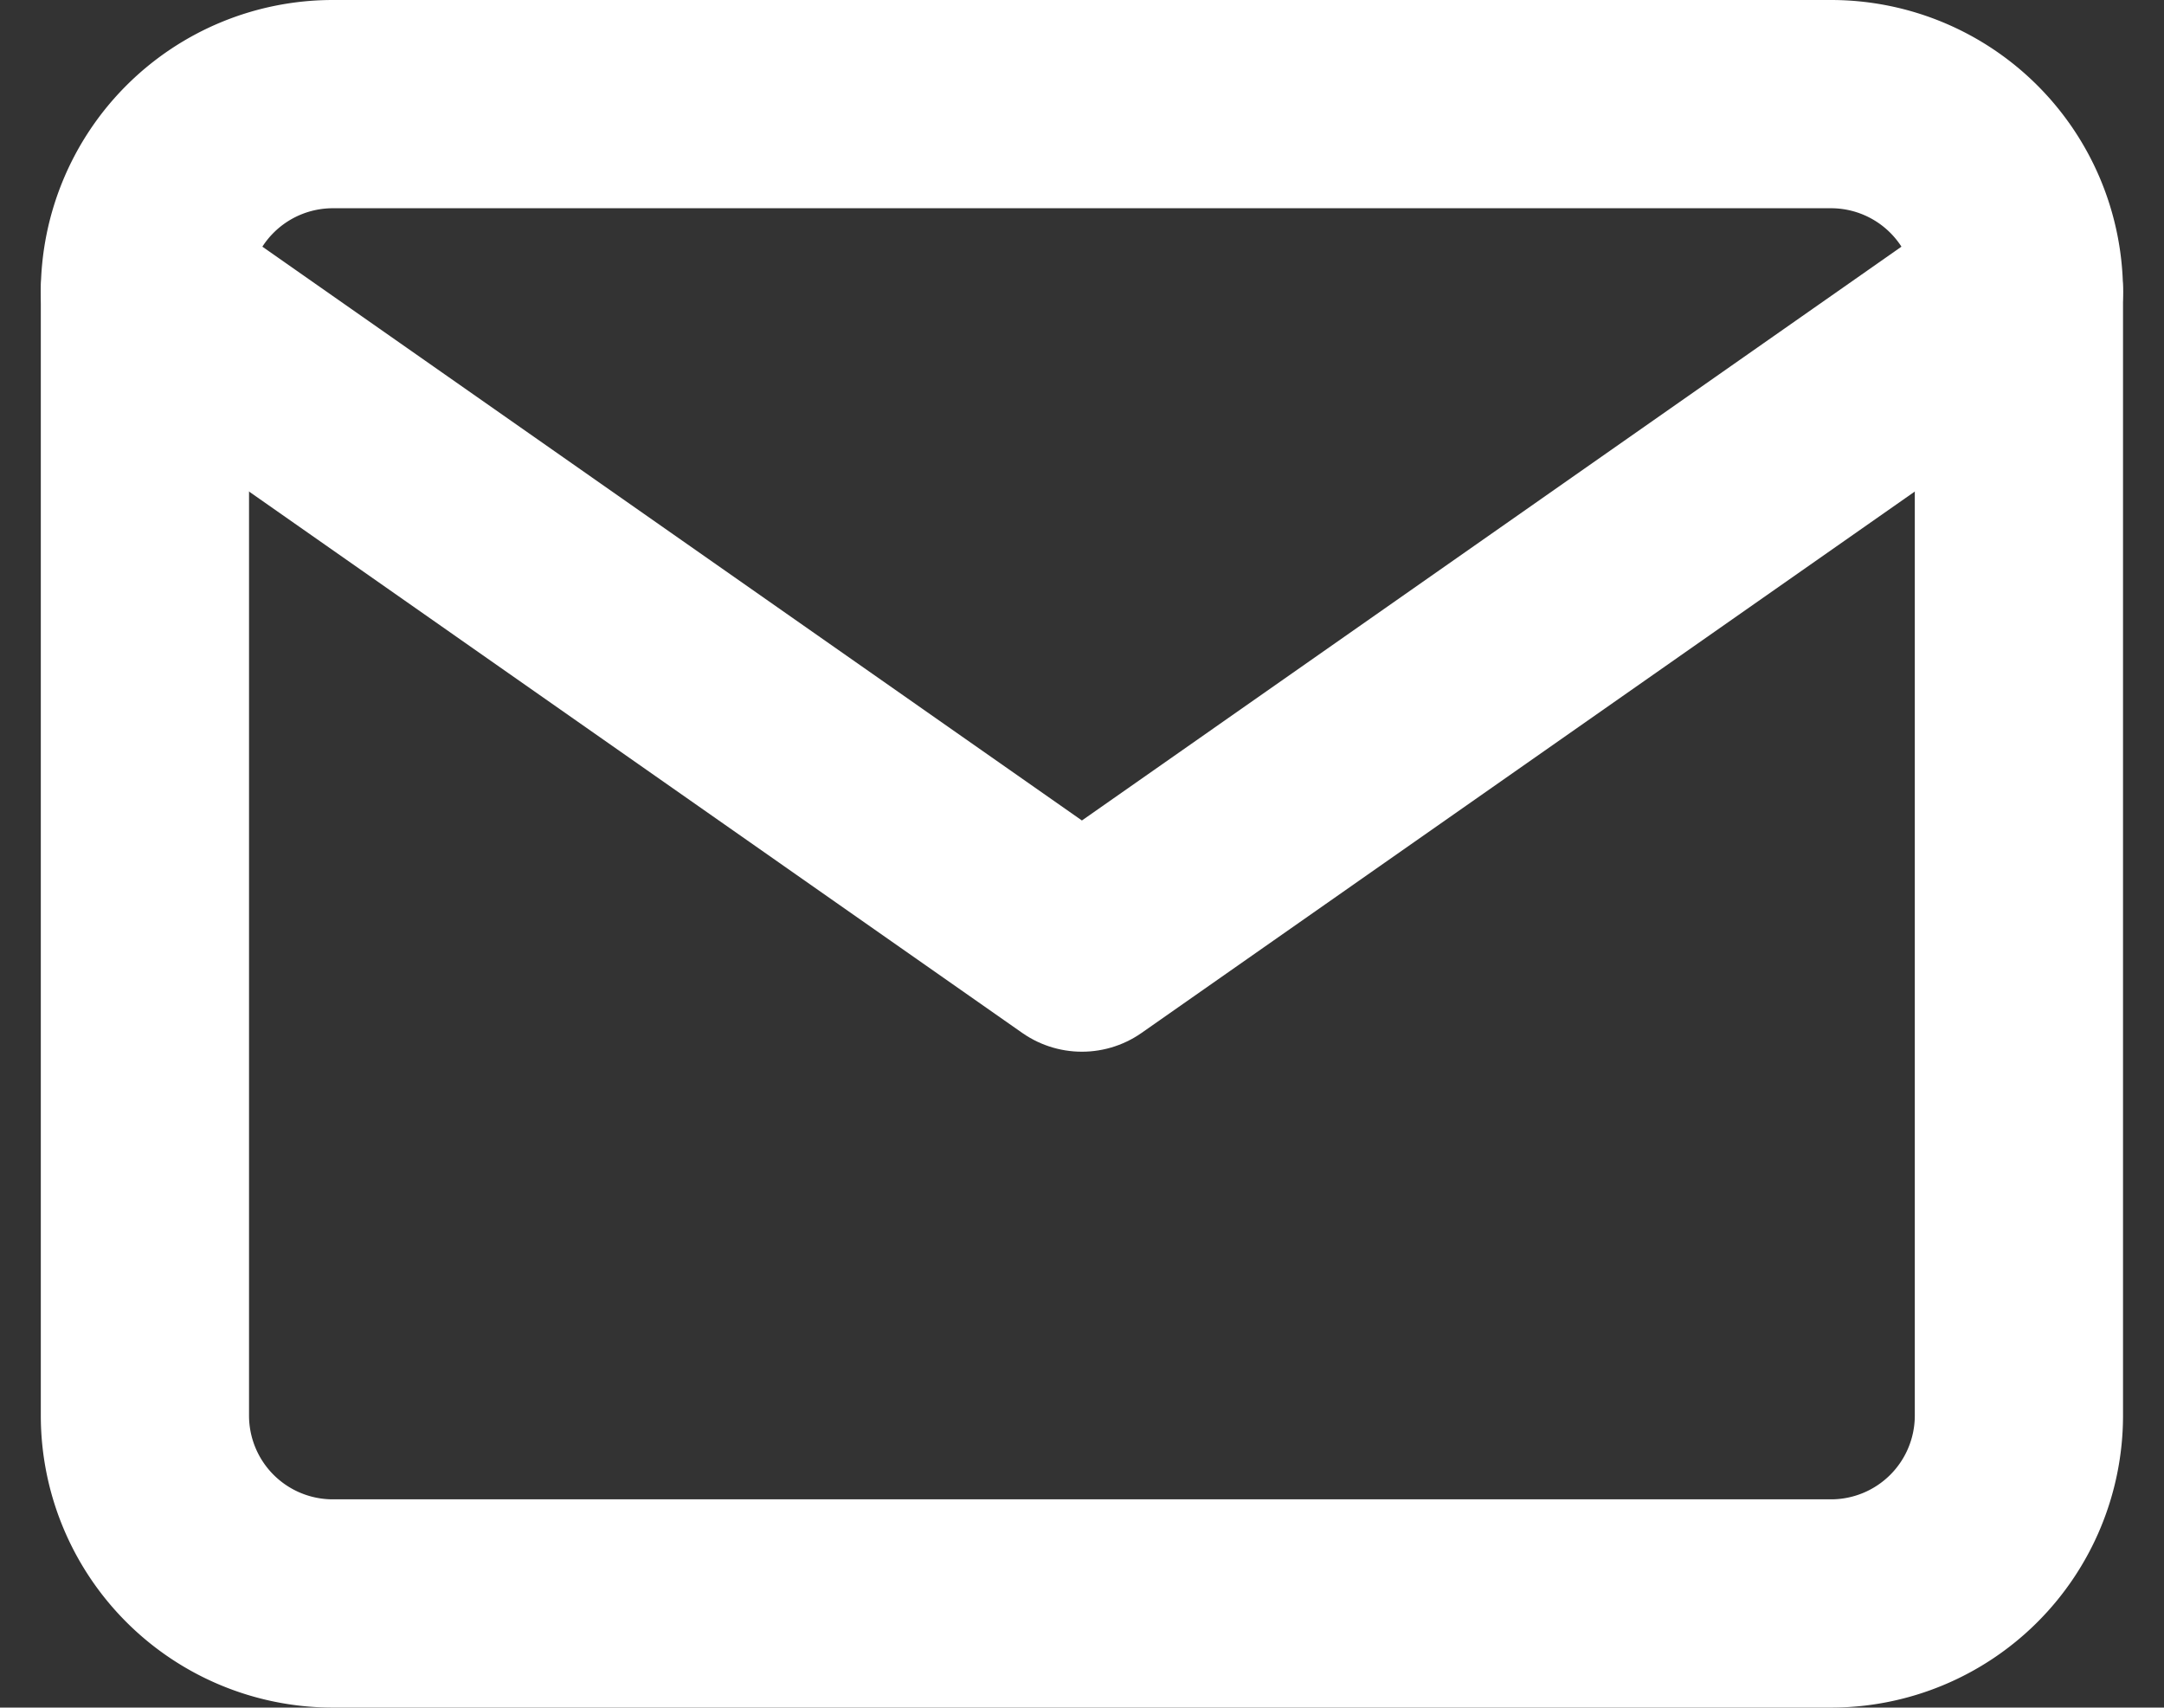
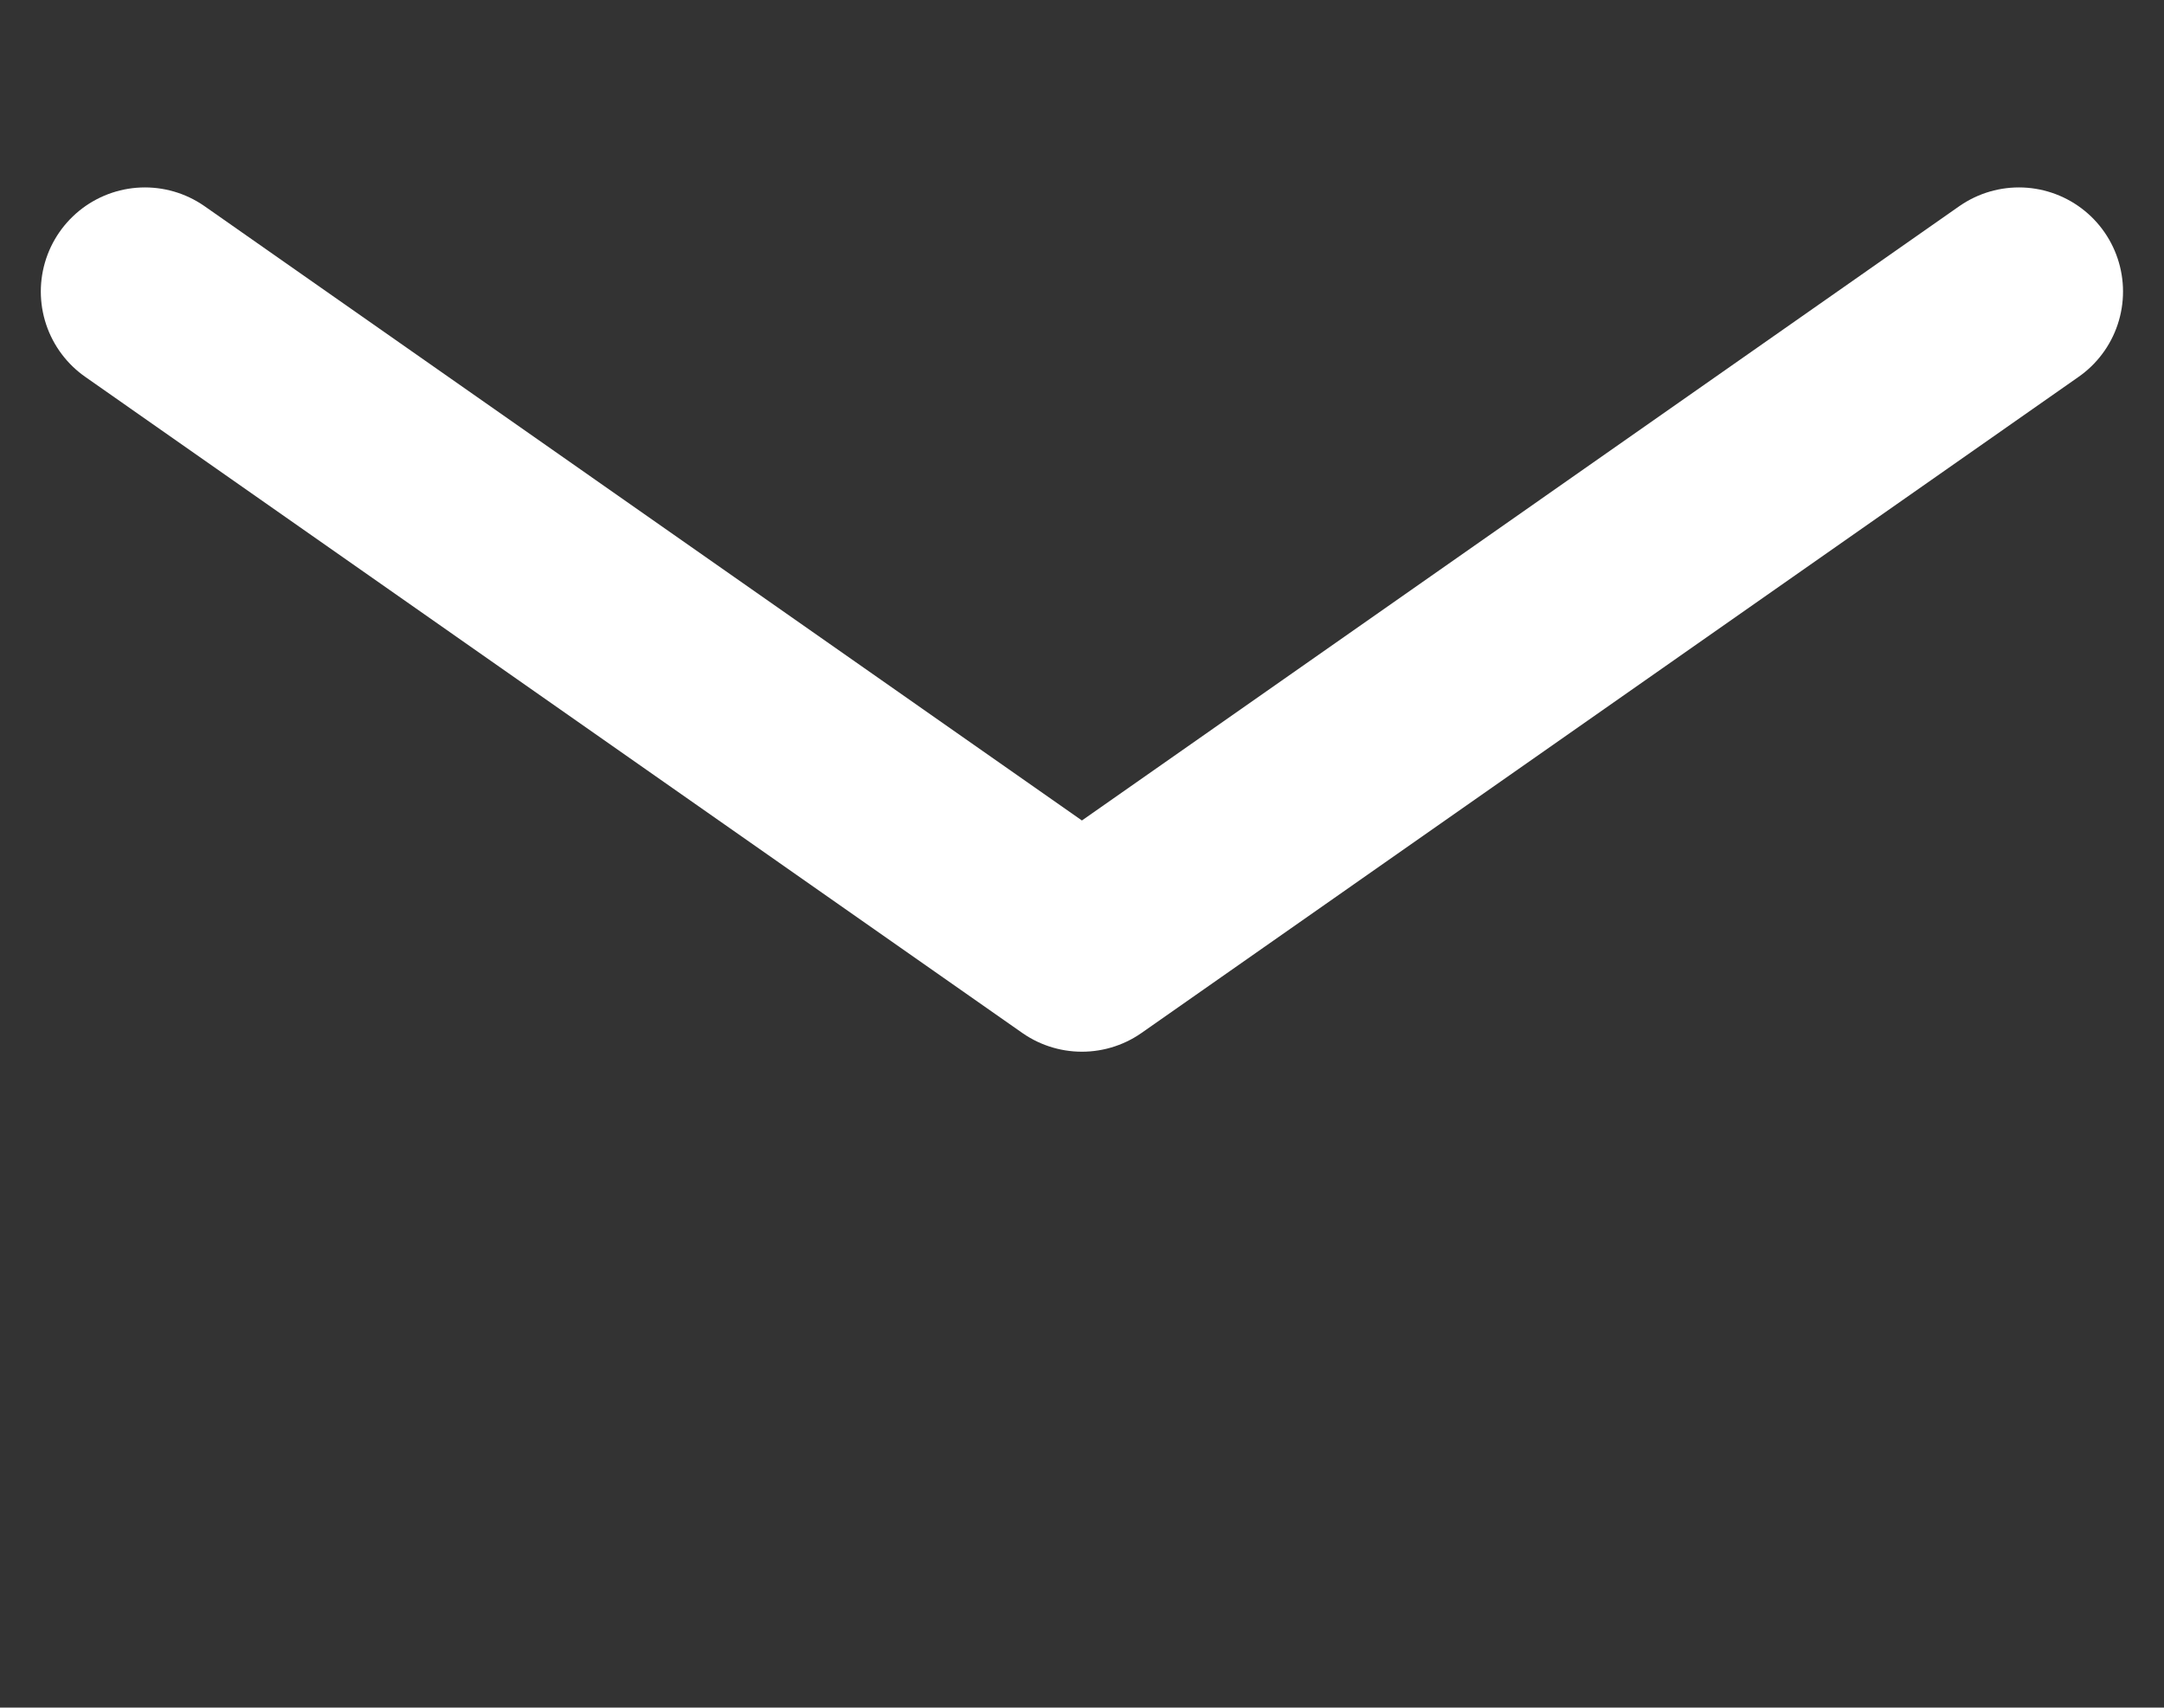
<svg xmlns="http://www.w3.org/2000/svg" width="12.991" height="10.25" viewBox="0 0 12.991 10.25">
  <rect x="0" y="0" width="12.991" height="10.25" fill="#333333" stroke="none" />
  <g id="email" transform="translate(-2.13 -5.375)">
-     <path id="Path_209" data-name="Path 209" d="M4.125,6h9A1.128,1.128,0,0,1,14.25,7.125v6.75A1.128,1.128,0,0,1,13.125,15h-9A1.128,1.128,0,0,1,3,13.875V7.125A1.128,1.128,0,0,1,4.125,6Z" fill="none" stroke="#fff" stroke-linecap="round" stroke-linejoin="round" stroke-width="1.25" />
    <path id="Path_210" data-name="Path 210" d="M14.25,9,8.625,12.938,3,9" transform="translate(0 -1.875)" fill="none" stroke="#fff" stroke-linecap="round" stroke-linejoin="round" stroke-width="1.25" />
  </g>
</svg>